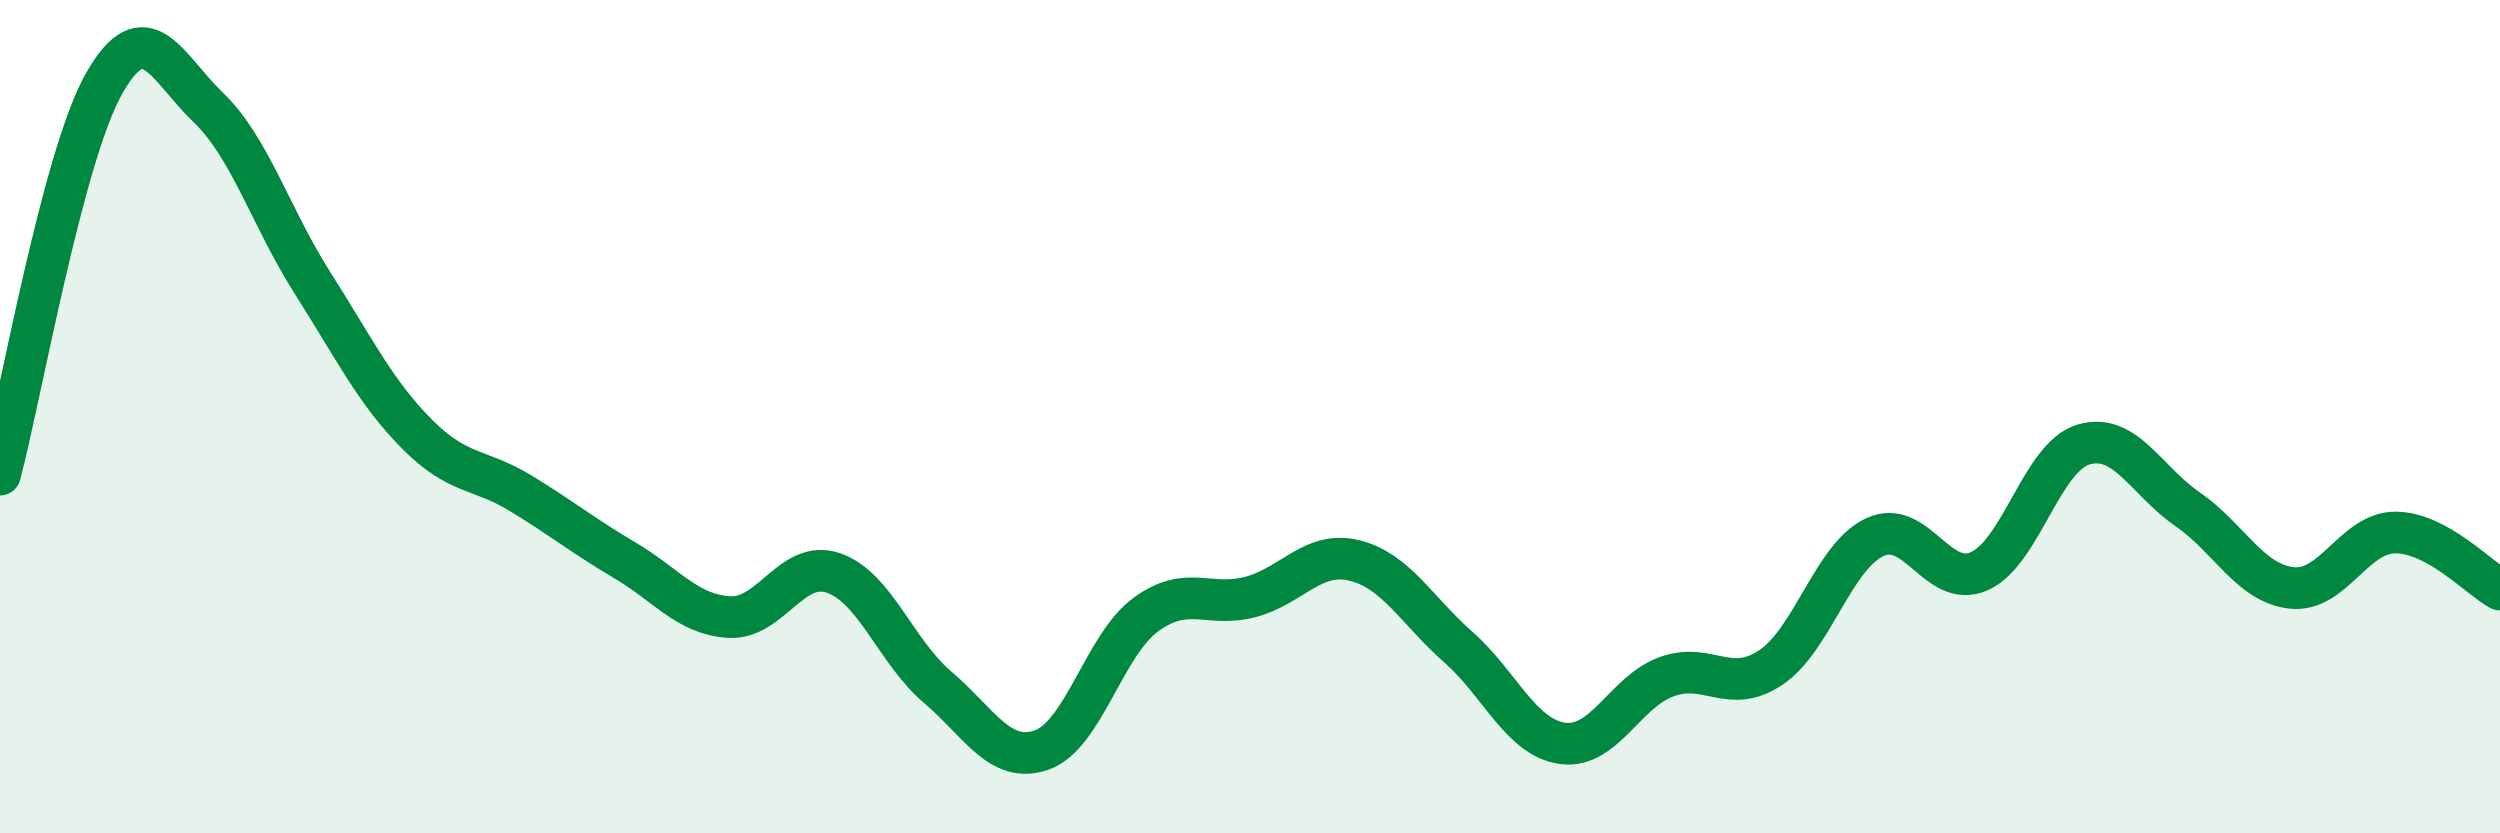
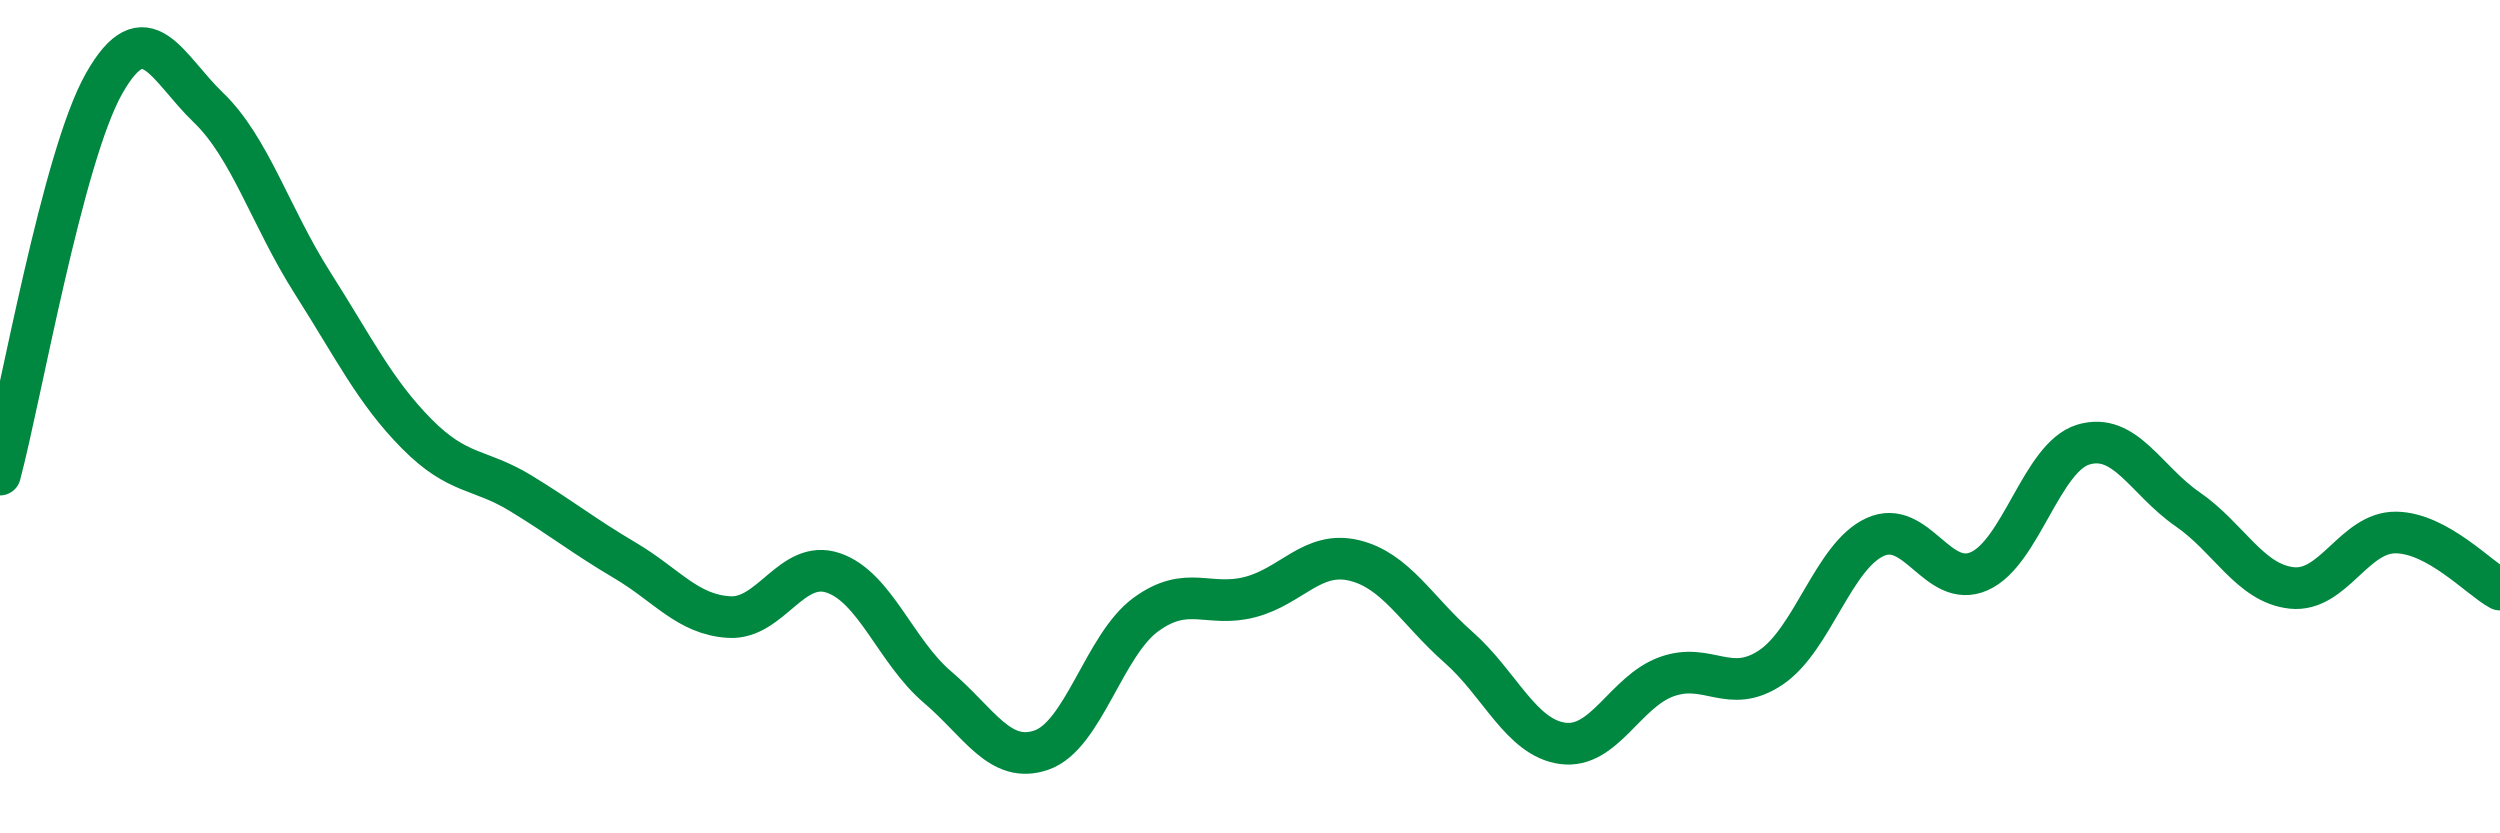
<svg xmlns="http://www.w3.org/2000/svg" width="60" height="20" viewBox="0 0 60 20">
-   <path d="M 0,11.39 C 0.5,9.51 1.5,3.76 2.5,2 C 3.5,0.24 4,1.62 5,2.58 C 6,3.54 6.5,5.22 7.5,6.79 C 8.5,8.36 9,9.4 10,10.41 C 11,11.42 11.5,11.23 12.5,11.84 C 13.5,12.45 14,12.86 15,13.45 C 16,14.04 16.5,14.75 17.5,14.81 C 18.5,14.87 19,13.41 20,13.75 C 21,14.09 21.5,15.64 22.5,16.49 C 23.5,17.34 24,18.35 25,18 C 26,17.65 26.5,15.48 27.5,14.75 C 28.5,14.02 29,14.59 30,14.33 C 31,14.07 31.5,13.21 32.5,13.45 C 33.5,13.69 34,14.65 35,15.53 C 36,16.41 36.5,17.7 37.5,17.84 C 38.5,17.98 39,16.6 40,16.24 C 41,15.88 41.5,16.69 42.5,16.02 C 43.5,15.35 44,13.35 45,12.89 C 46,12.43 46.5,14.15 47.5,13.71 C 48.5,13.27 49,10.97 50,10.67 C 51,10.37 51.5,11.53 52.5,12.22 C 53.5,12.91 54,14 55,14.11 C 56,14.22 56.5,12.77 57.5,12.78 C 58.5,12.79 59.5,13.88 60,14.15L60 20L0 20Z" fill="#008740" opacity="0.1" stroke-linecap="round" stroke-linejoin="round" />
  <path d="M 0,11.39 C 0.5,9.51 1.5,3.76 2.5,2 C 3.5,0.24 4,1.62 5,2.58 C 6,3.54 6.5,5.22 7.5,6.79 C 8.5,8.36 9,9.4 10,10.41 C 11,11.42 11.5,11.23 12.5,11.84 C 13.5,12.45 14,12.86 15,13.45 C 16,14.04 16.5,14.75 17.5,14.81 C 18.5,14.87 19,13.41 20,13.75 C 21,14.09 21.5,15.64 22.5,16.49 C 23.5,17.34 24,18.35 25,18 C 26,17.65 26.5,15.48 27.5,14.75 C 28.5,14.02 29,14.59 30,14.33 C 31,14.07 31.5,13.21 32.5,13.45 C 33.5,13.69 34,14.65 35,15.53 C 36,16.41 36.5,17.7 37.5,17.84 C 38.5,17.98 39,16.6 40,16.24 C 41,15.88 41.5,16.69 42.5,16.02 C 43.5,15.35 44,13.35 45,12.89 C 46,12.43 46.5,14.15 47.5,13.71 C 48.5,13.27 49,10.97 50,10.67 C 51,10.37 51.5,11.53 52.5,12.22 C 53.5,12.91 54,14 55,14.11 C 56,14.22 56.5,12.77 57.5,12.78 C 58.5,12.79 59.5,13.88 60,14.15" stroke="#008740" stroke-width="1" fill="none" stroke-linecap="round" stroke-linejoin="round" />
</svg>